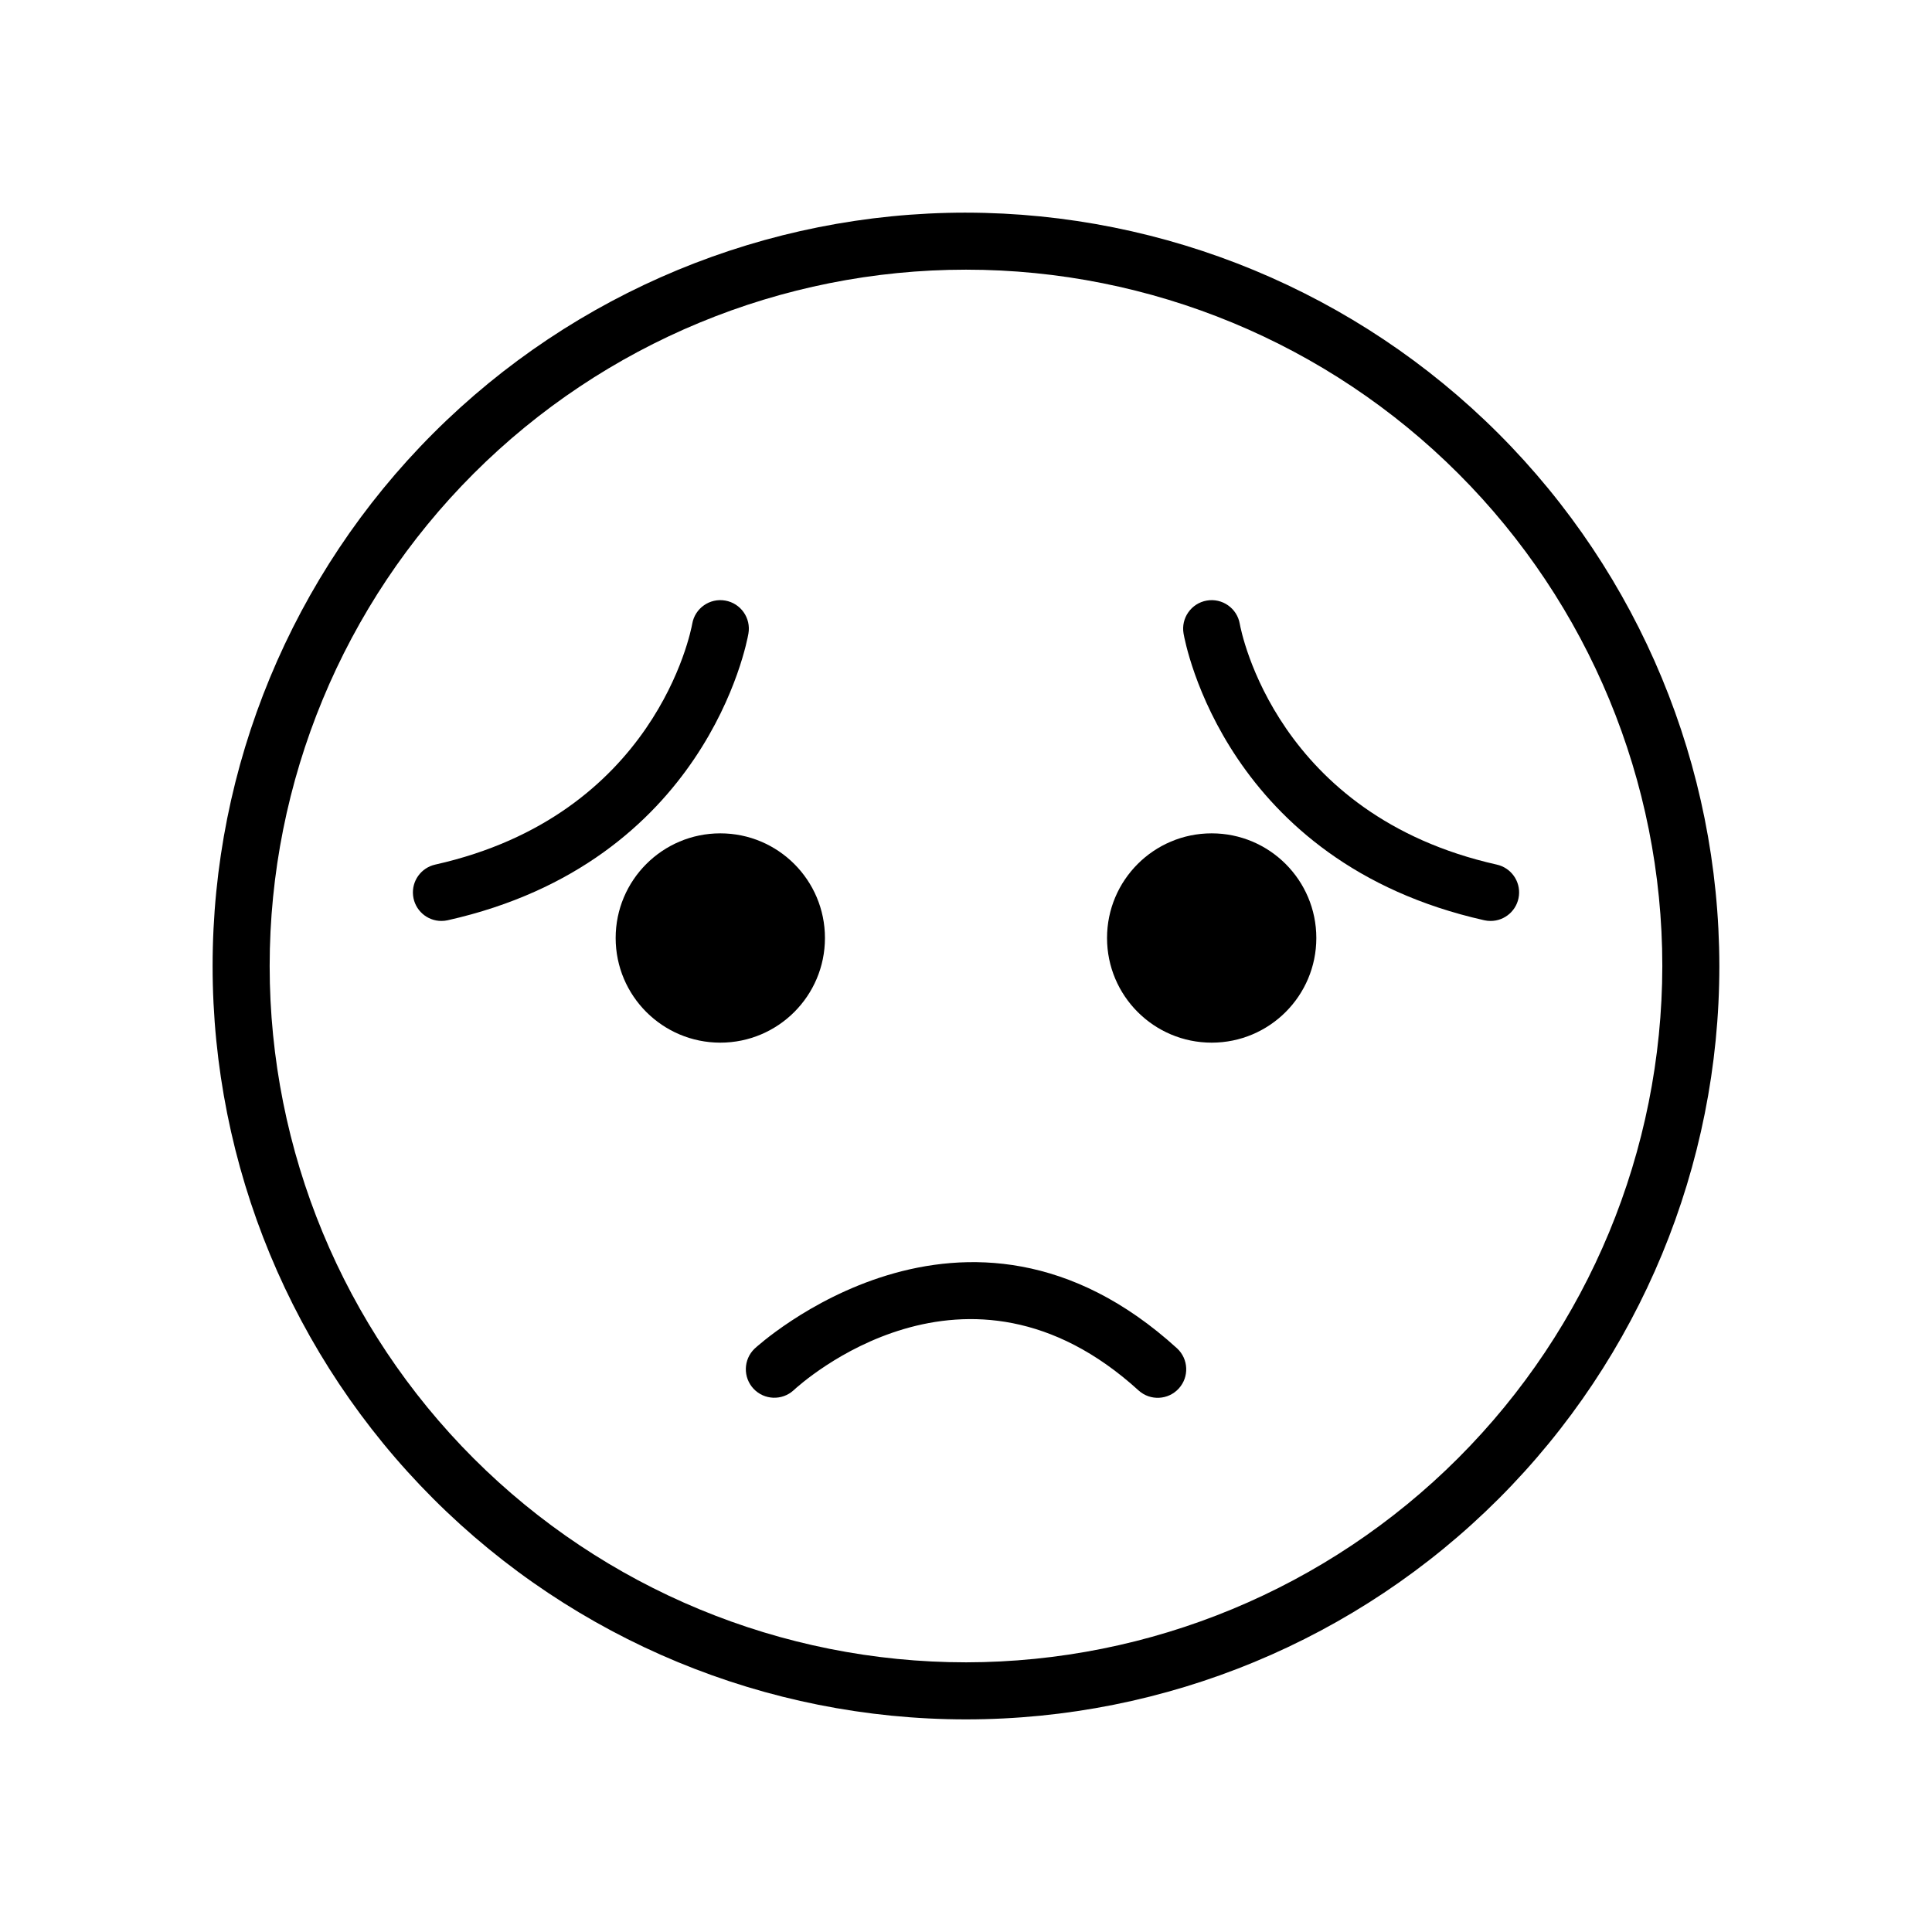
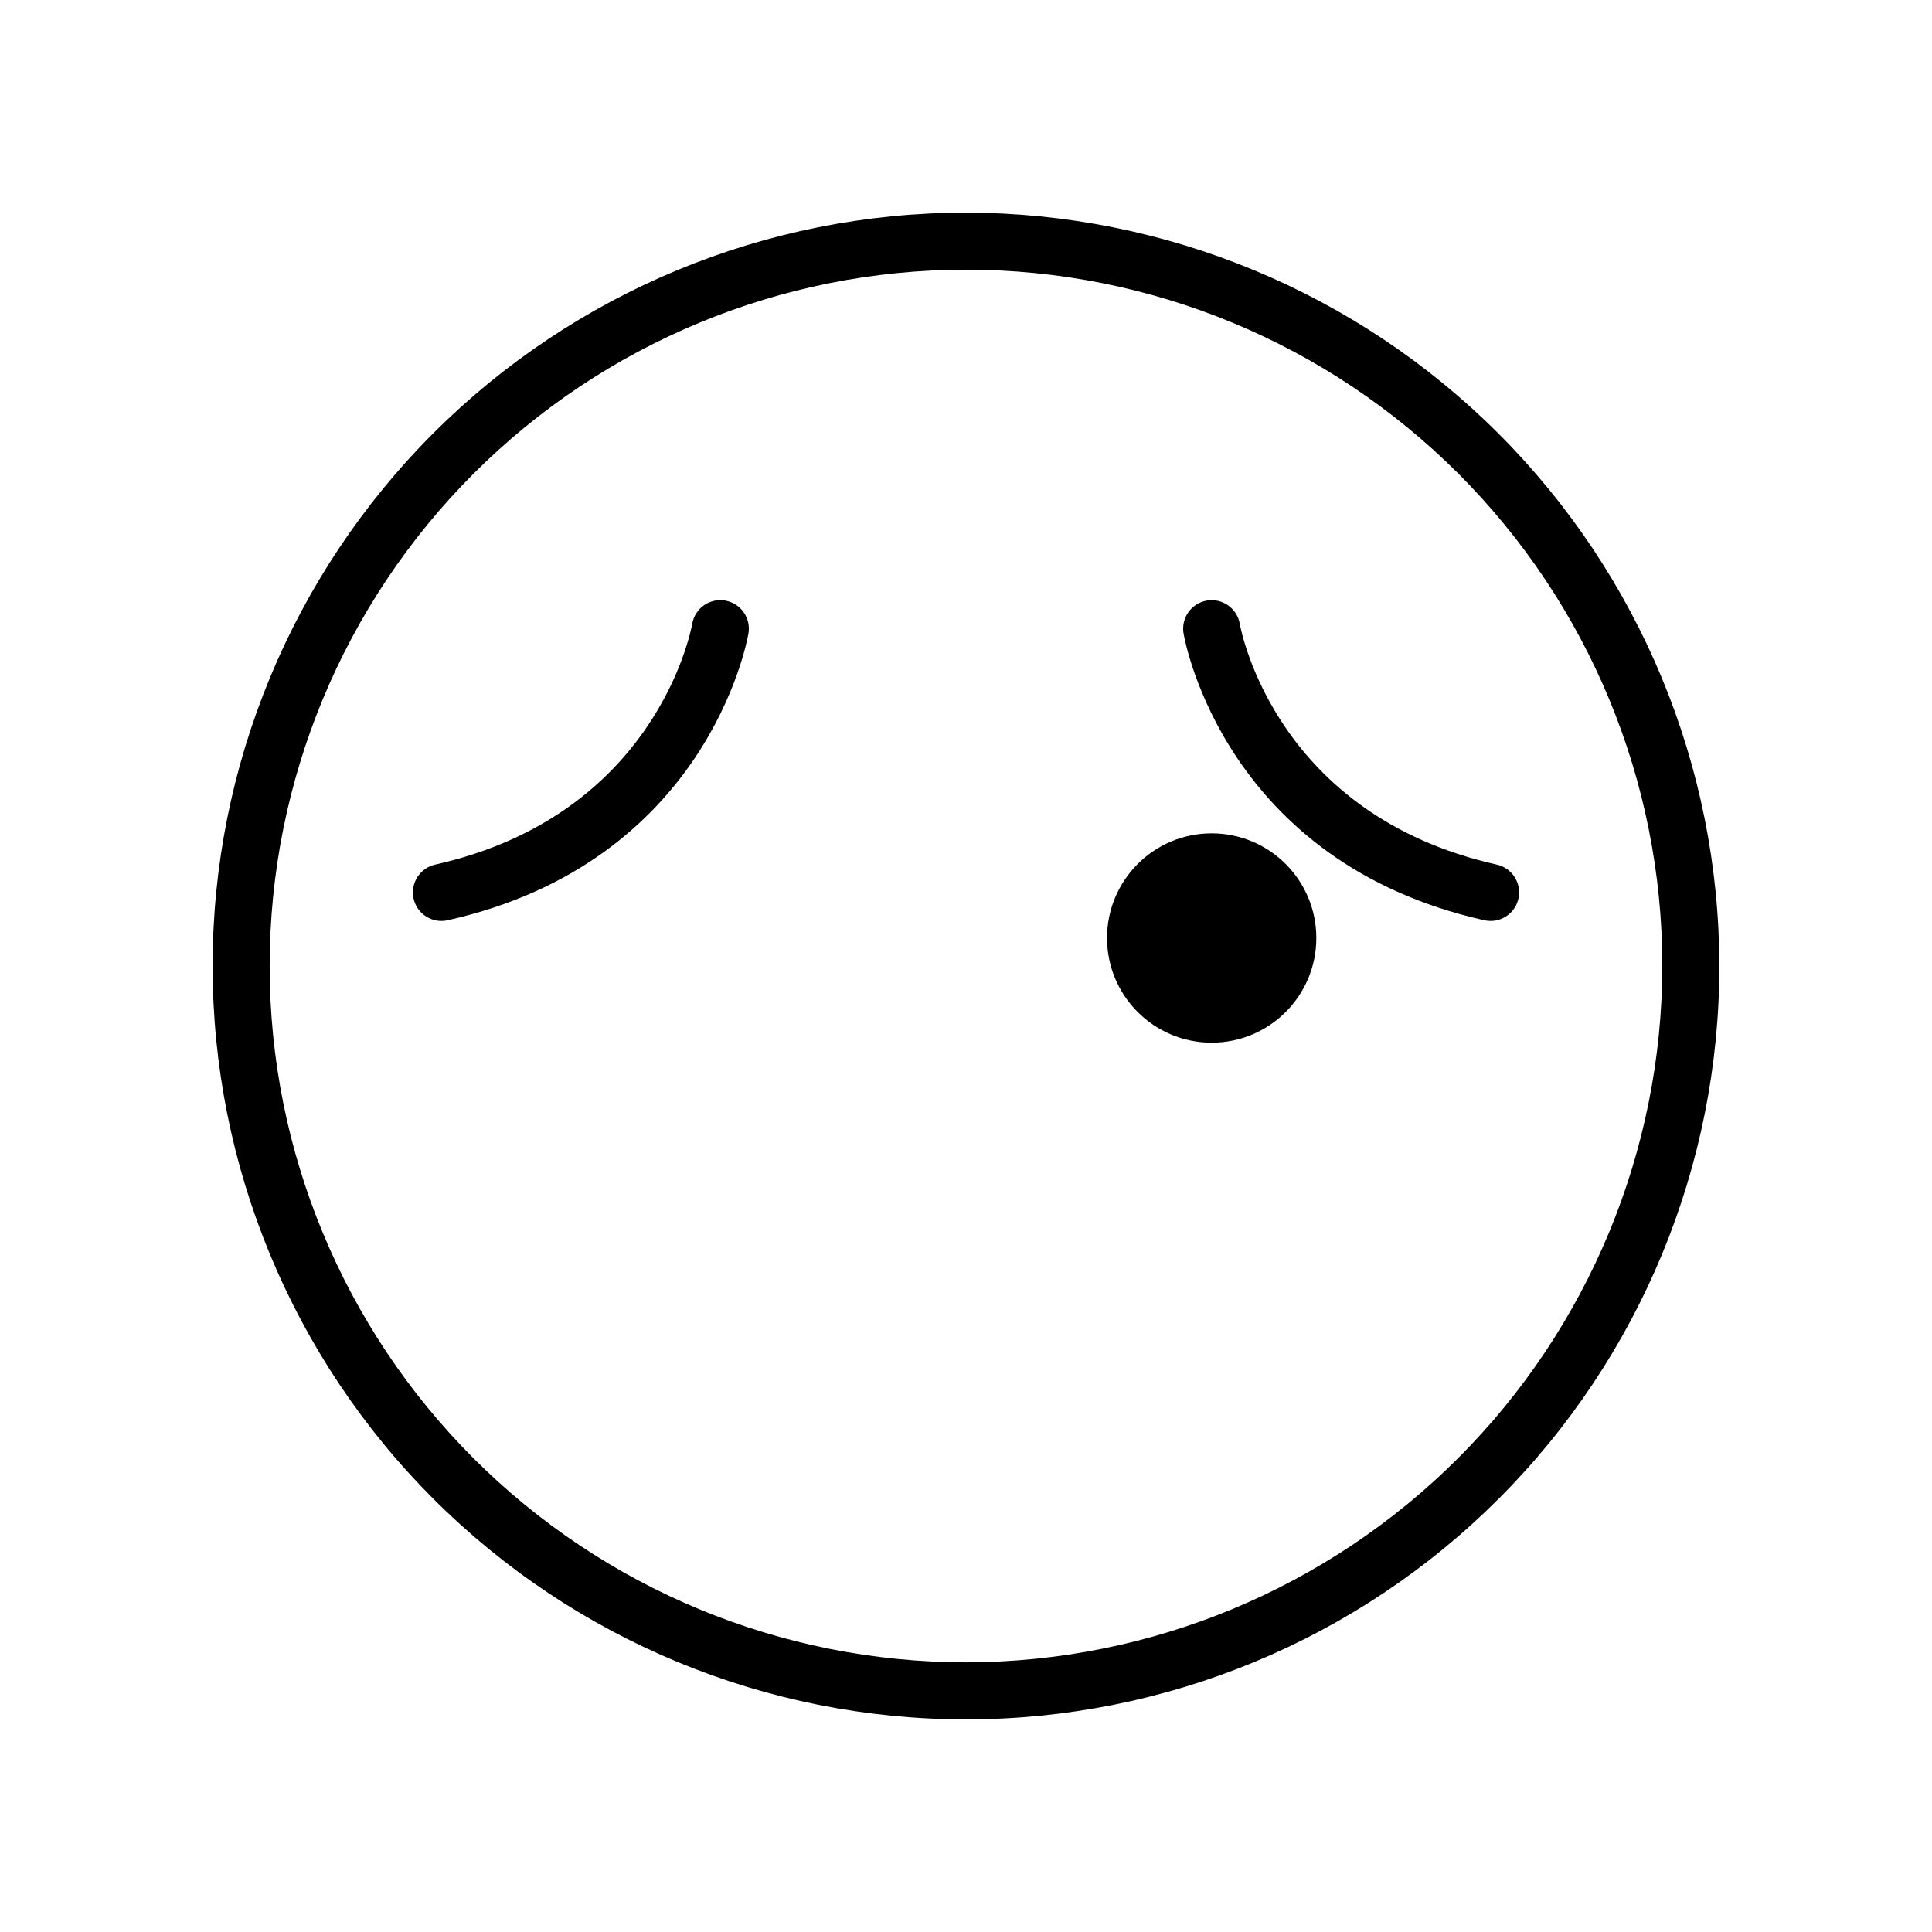
<svg xmlns="http://www.w3.org/2000/svg" fill="#000000" width="800px" height="800px" version="1.1" viewBox="144 144 512 512">
  <g>
    <path d="m400 200.35c-52.953 0-103.73 21.035-141.18 58.477-37.441 37.441-58.477 88.223-58.477 141.18 0 52.949 21.035 103.73 58.477 141.17 37.441 37.441 88.223 58.477 141.18 58.477 52.949 0 103.73-21.035 141.17-58.477s58.477-88.223 58.477-141.17c-0.062-52.934-21.113-103.68-58.543-141.11-37.43-37.43-88.176-58.48-141.11-58.543zm0 384.18v0.004c-48.941 0-95.879-19.445-130.49-54.051-34.605-34.605-54.047-81.543-54.047-130.48s19.441-95.879 54.047-130.49c34.609-34.605 81.547-54.047 130.49-54.047s95.879 19.441 130.48 54.047c34.605 34.609 54.051 81.547 54.051 130.49-0.059 48.922-19.52 95.828-54.113 130.42s-81.5 54.055-130.42 54.113z" />
    <path d="m492.84 392.58c0 15.316-12.418 27.734-27.734 27.734-15.316 0-27.73-12.418-27.73-27.734 0-15.316 12.414-27.734 27.73-27.734 15.316 0 27.734 12.418 27.734 27.734" />
    <path d="m472.55 309.31c-0.715-4.113-4.629-6.867-8.742-6.152-4.109 0.715-6.867 4.629-6.152 8.742 0.43 2.469 11.207 60.625 79.695 75.977 0.547 0.121 1.102 0.184 1.66 0.184 3.856 0.008 7.098-2.894 7.523-6.727 0.422-3.836-2.109-7.371-5.875-8.207-58.312-13.07-67.723-61.672-68.109-63.816z" />
-     <path d="m343.95 501.43c-2.965 2.875-3.074 7.594-0.25 10.605 2.828 3.008 7.547 3.191 10.602 0.41 1.855-1.719 45.703-41.629 91.473 0.074 3.09 2.758 7.824 2.512 10.617-0.551 2.789-3.062 2.594-7.801-0.441-10.625-56.238-51.234-111.45-0.434-112 0.086z" />
-     <path d="m362.62 392.58c0 15.316-12.414 27.734-27.73 27.734s-27.734-12.418-27.734-27.734c0-15.316 12.418-27.734 27.734-27.734s27.73 12.418 27.73 27.734" />
+     <path d="m343.95 501.43z" />
    <path d="m342.34 311.9c0.719-4.113-2.035-8.027-6.148-8.742-4.113-0.719-8.027 2.035-8.742 6.148-0.367 2.066-9.746 50.738-68.109 63.82h0.004c-3.766 0.836-6.301 4.371-5.875 8.207 0.422 3.832 3.664 6.734 7.523 6.727 0.555 0 1.113-0.062 1.656-0.184 68.484-15.352 79.266-73.512 79.691-75.977z" />
  </g>
</svg>